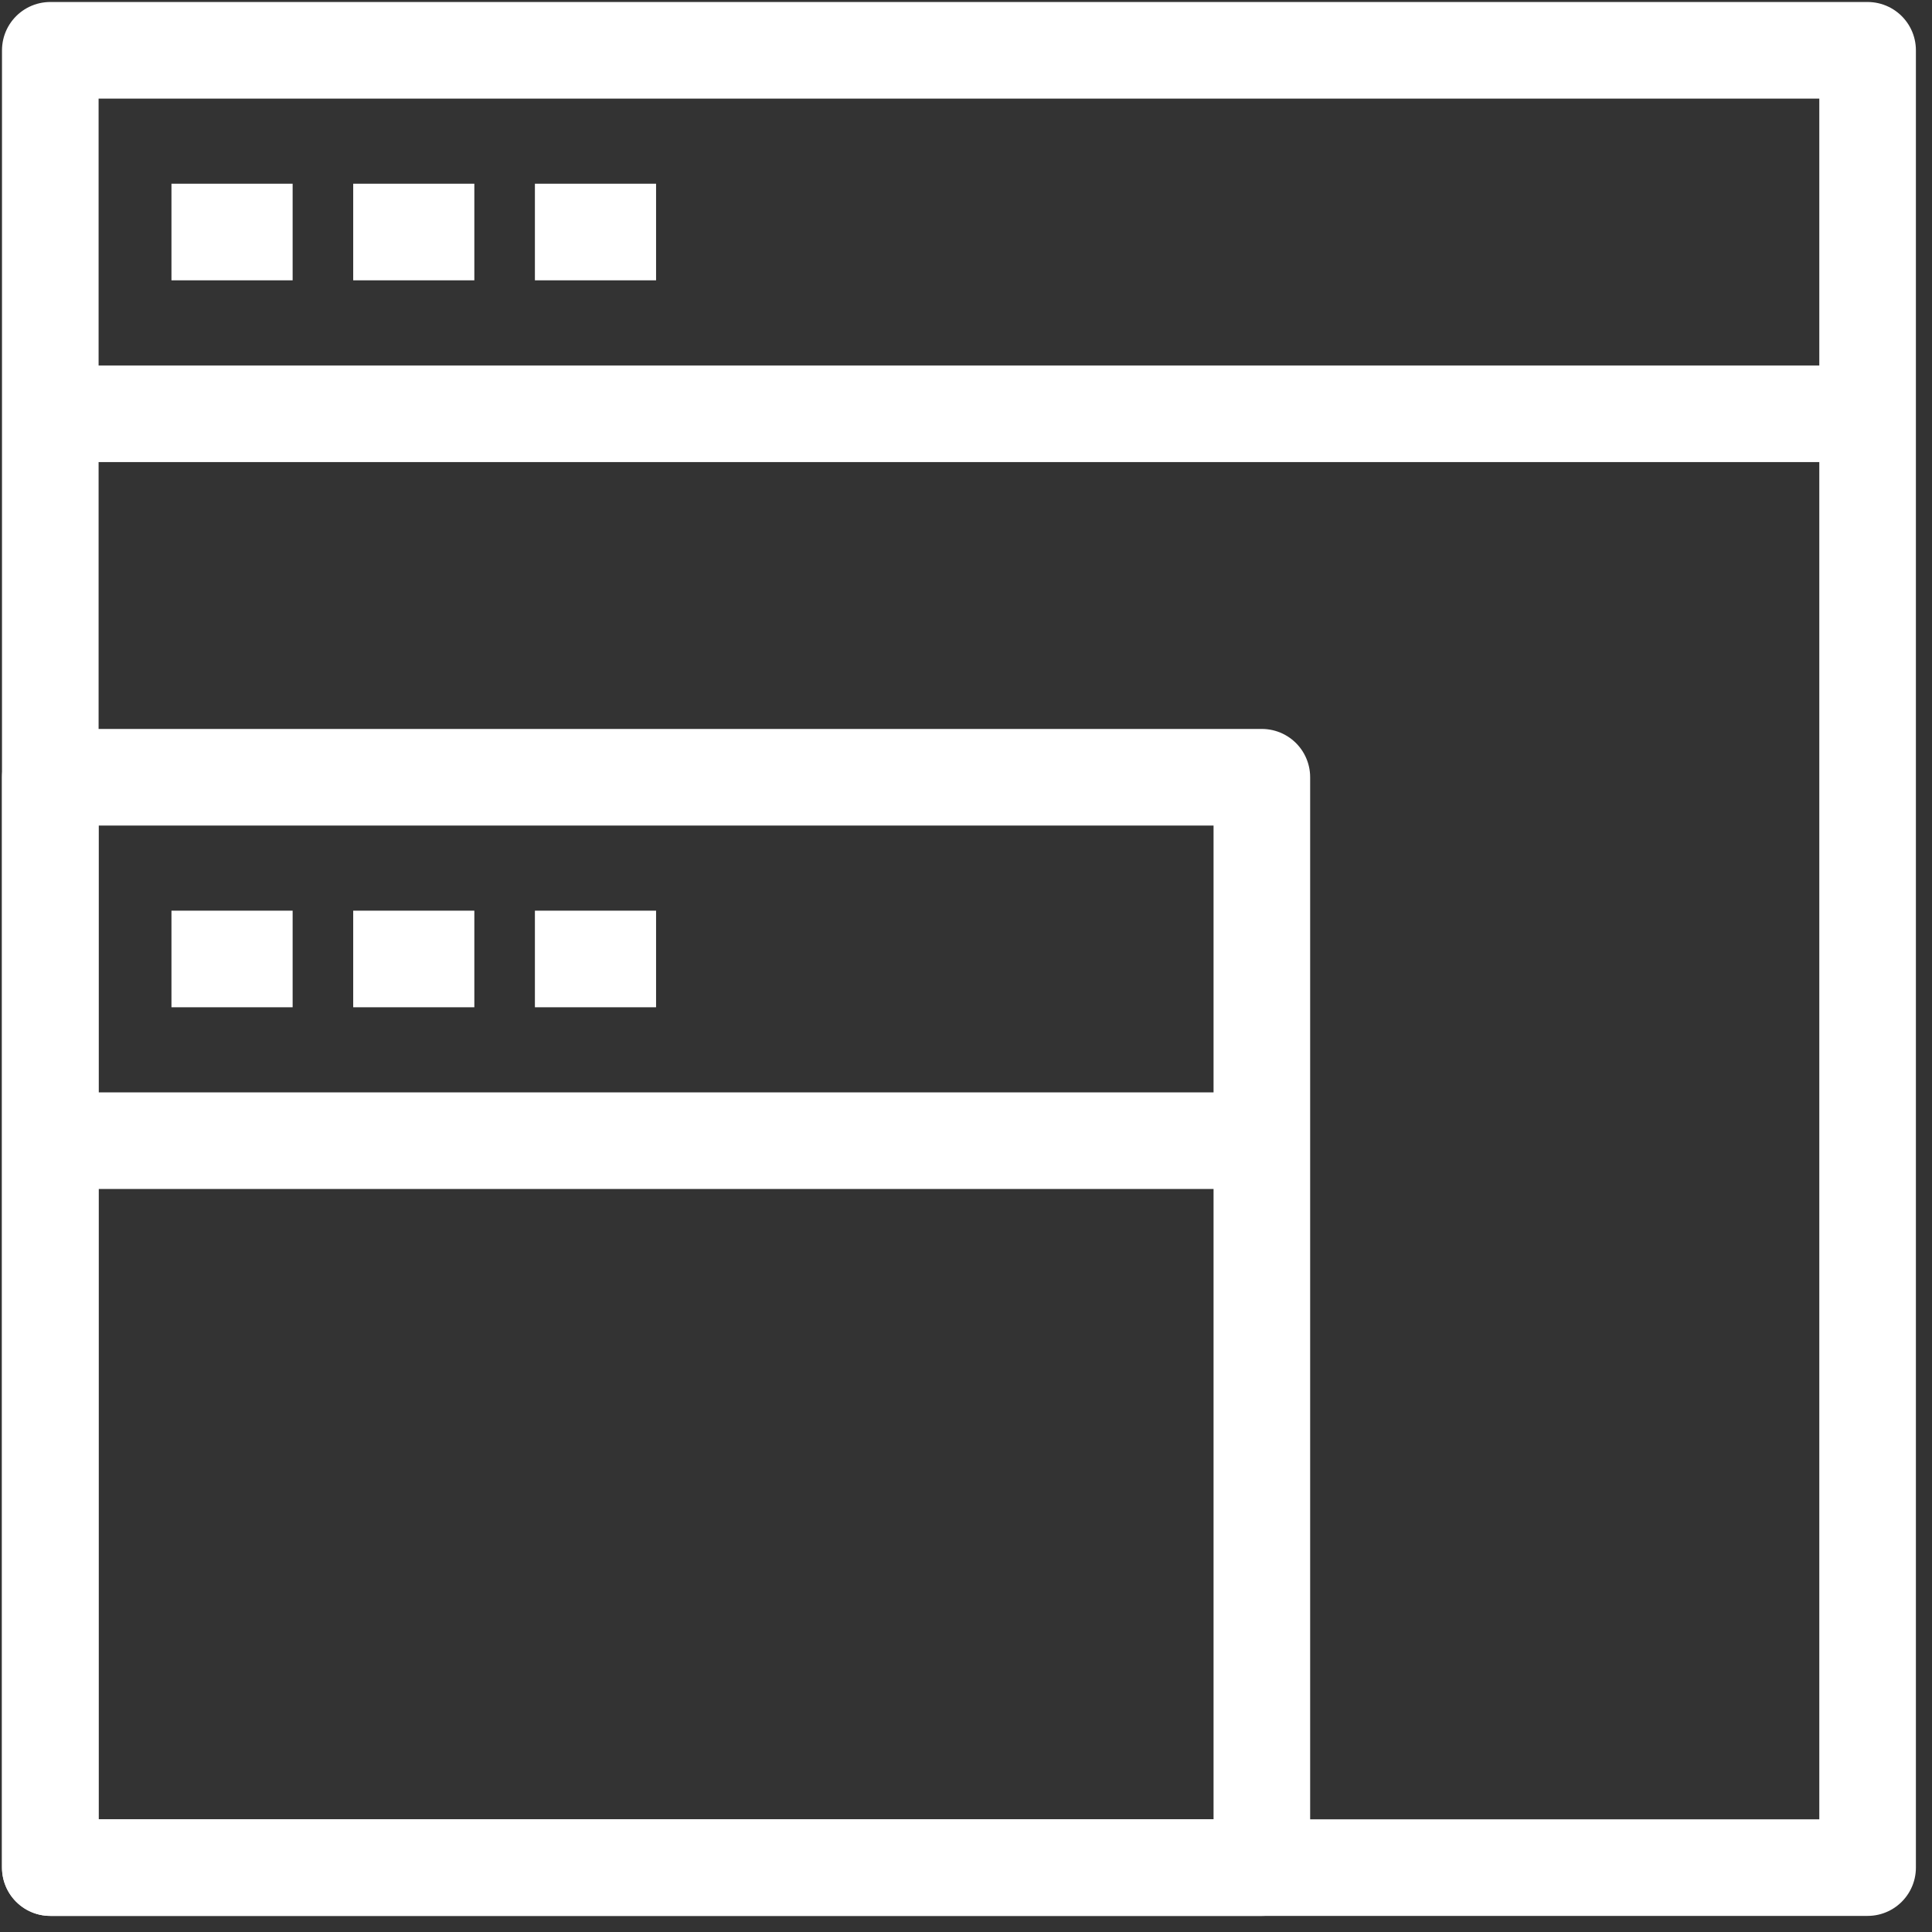
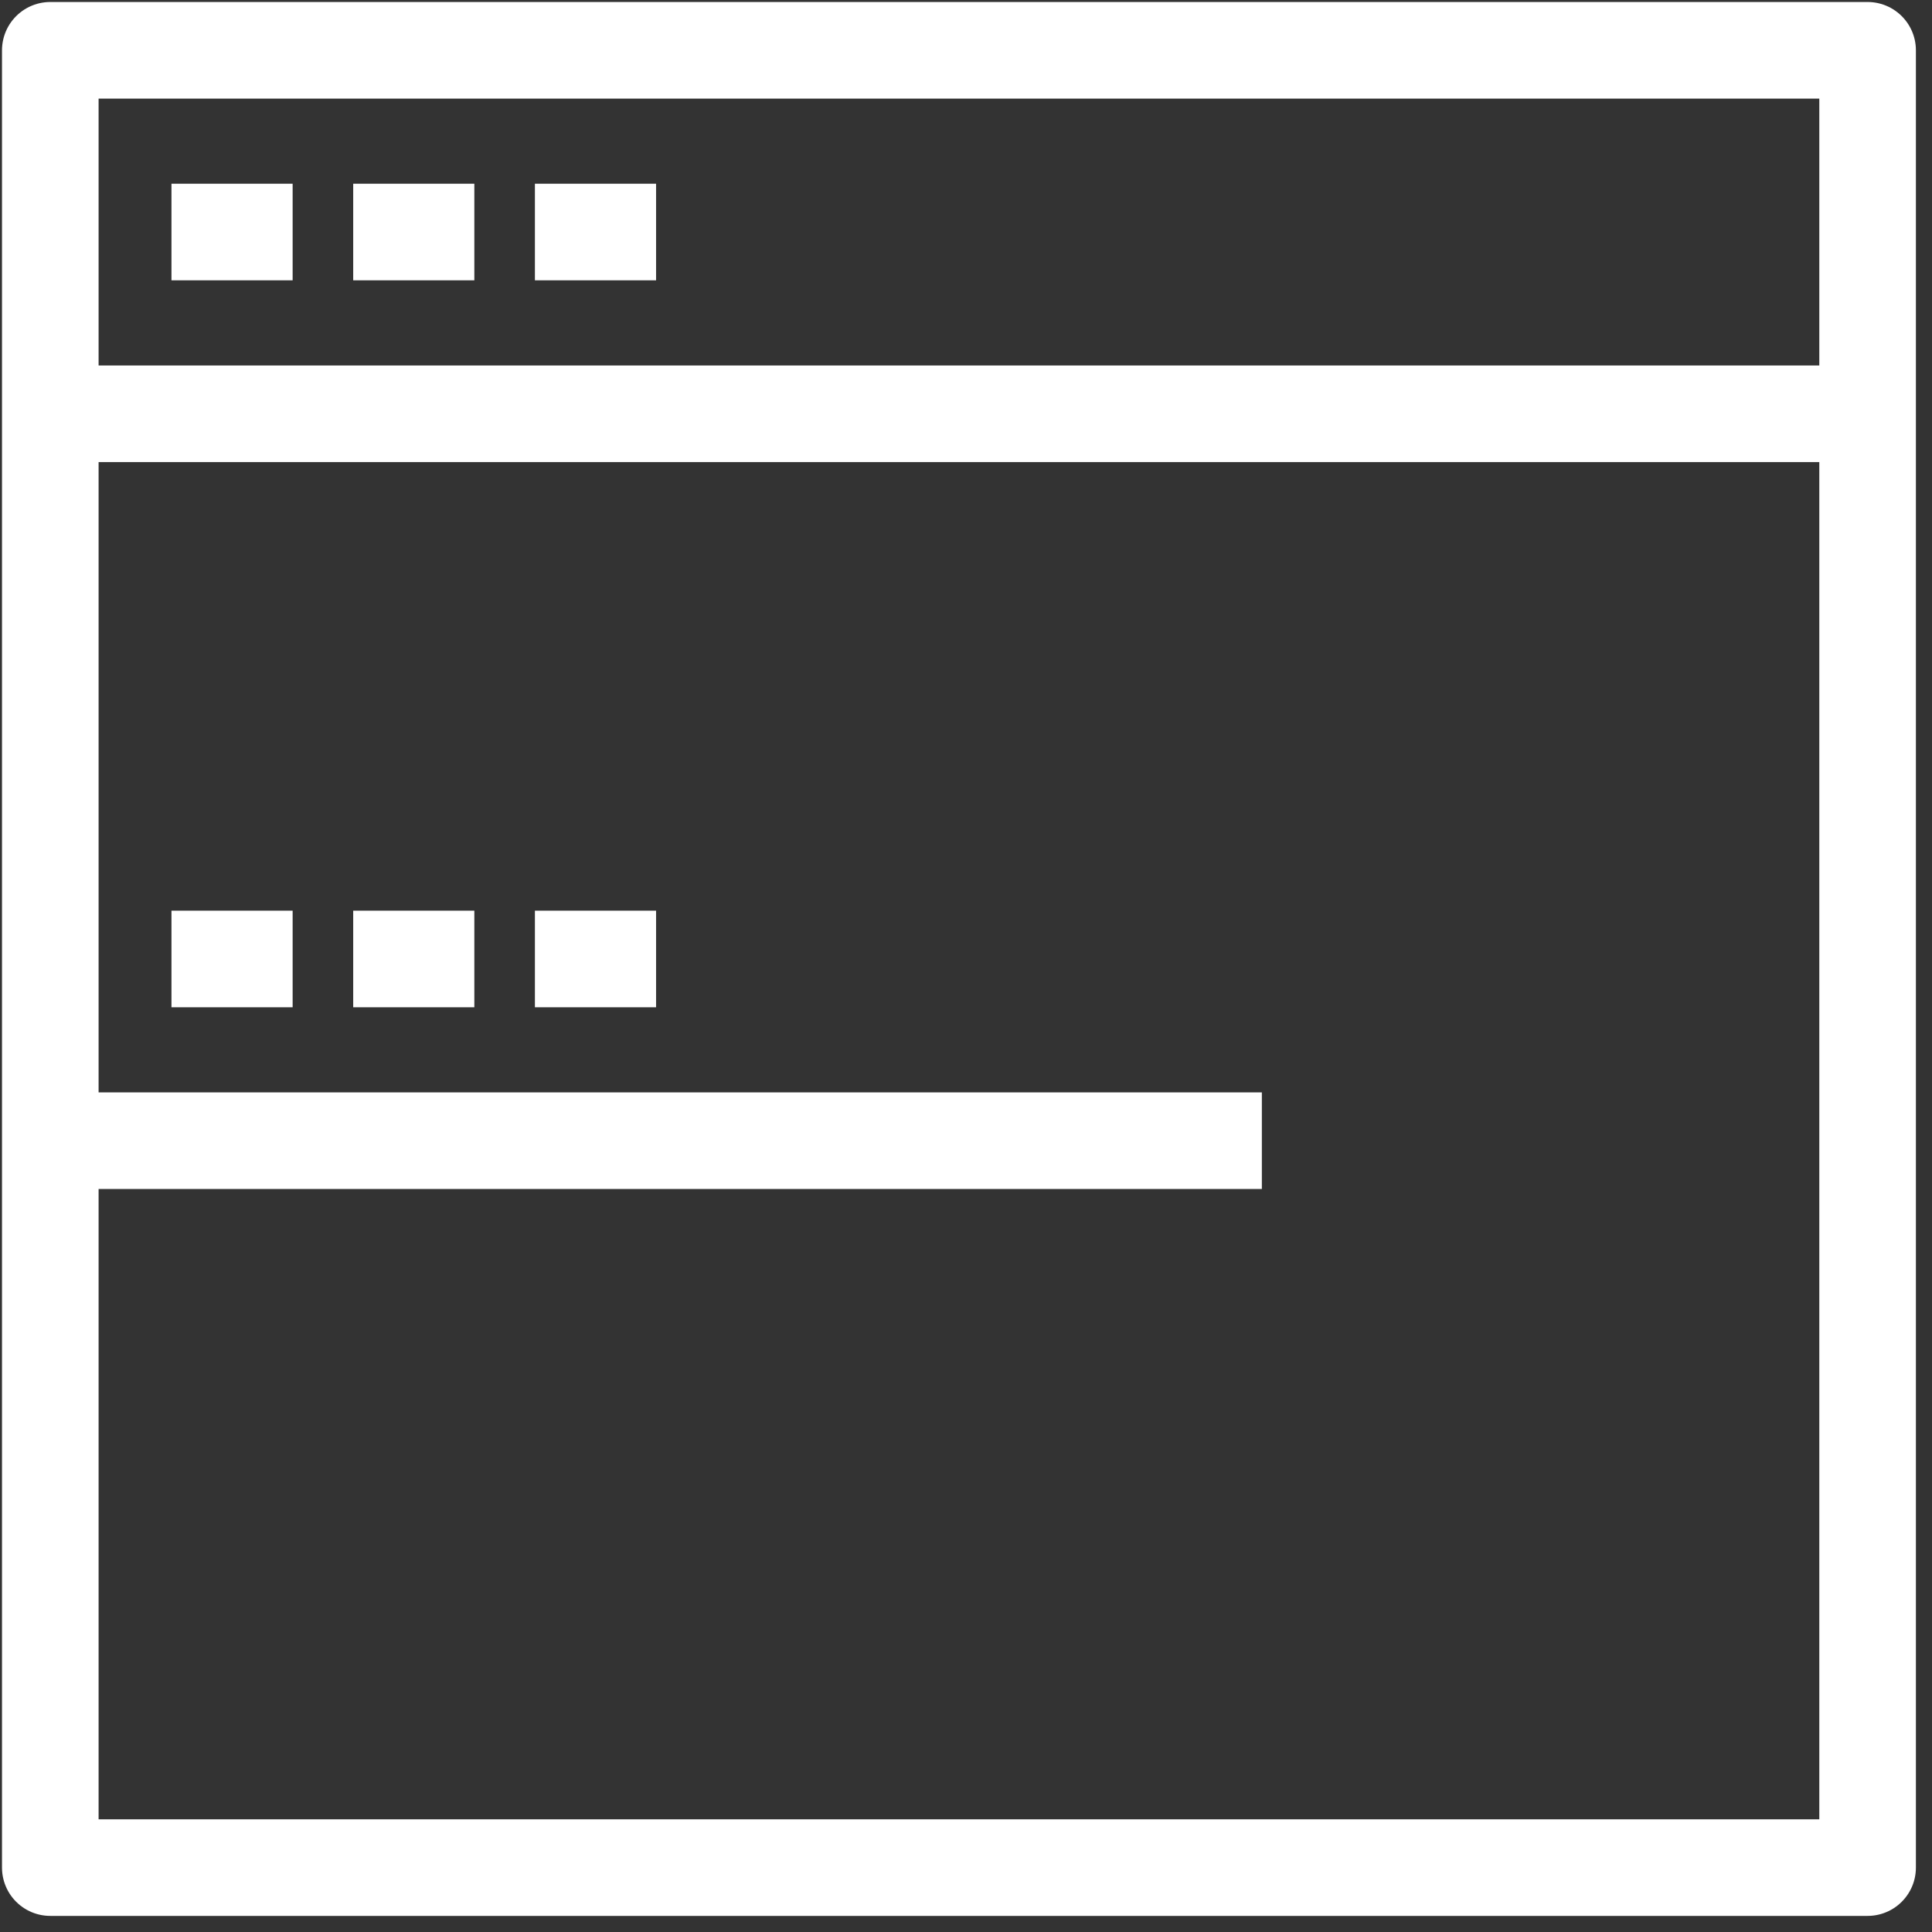
<svg xmlns="http://www.w3.org/2000/svg" width="60" height="60" viewBox="0 0 60 60" fill="none">
  <rect x="0" y="0" width="60" height="60" fill="#333333" stroke="none" />
  <path d="M58 1.562H1.562V58H58V1.562Z" stroke="white" stroke-width="3" stroke-linejoin="round" />
  <path d="M5.325 7.206H9.088" stroke="white" stroke-width="3" stroke-linejoin="round" />
  <path d="M10.969 7.206H14.731" stroke="white" stroke-width="3" stroke-linejoin="round" />
  <path d="M16.612 7.206H20.375" stroke="white" stroke-width="3" stroke-linejoin="round" />
  <path d="M1.562 12.85H58" stroke="white" stroke-width="3" stroke-linejoin="round" />
-   <path d="M39.188 24.138H1.562V58H39.188V24.138Z" stroke="white" stroke-width="3" stroke-linejoin="round" />
  <path d="M5.325 29.781H9.088" stroke="white" stroke-width="3" stroke-linejoin="round" />
  <path d="M10.969 29.781H14.731" stroke="white" stroke-width="3" stroke-linejoin="round" />
  <path d="M16.612 29.781H20.375" stroke="white" stroke-width="3" stroke-linejoin="round" />
  <path d="M1.562 35.425H39.188" stroke="white" stroke-width="3" stroke-linejoin="round" />
</svg>